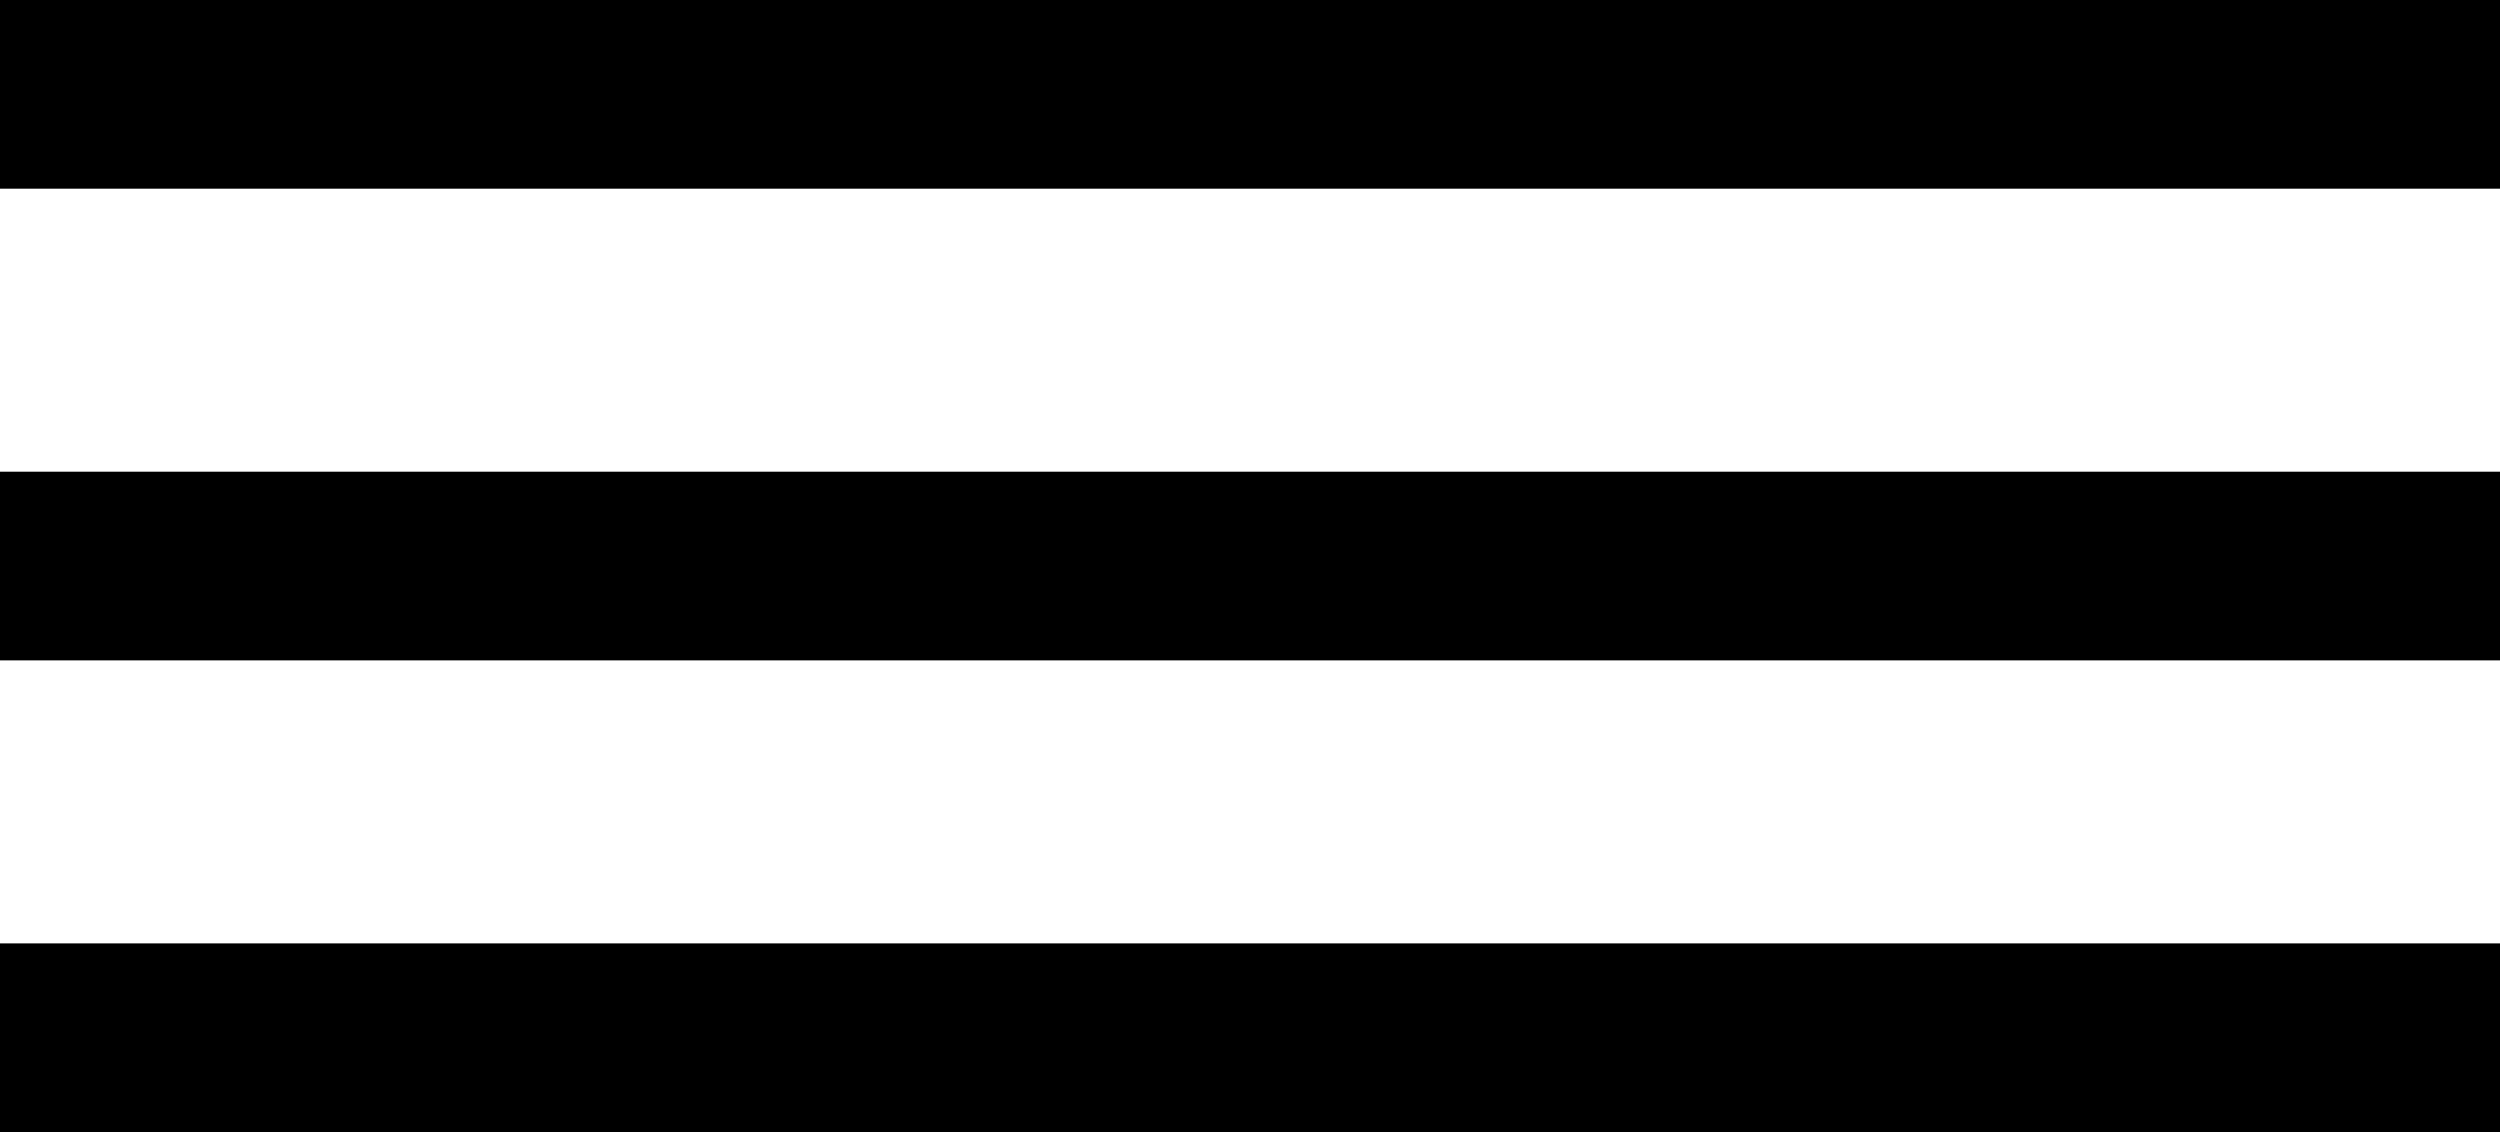
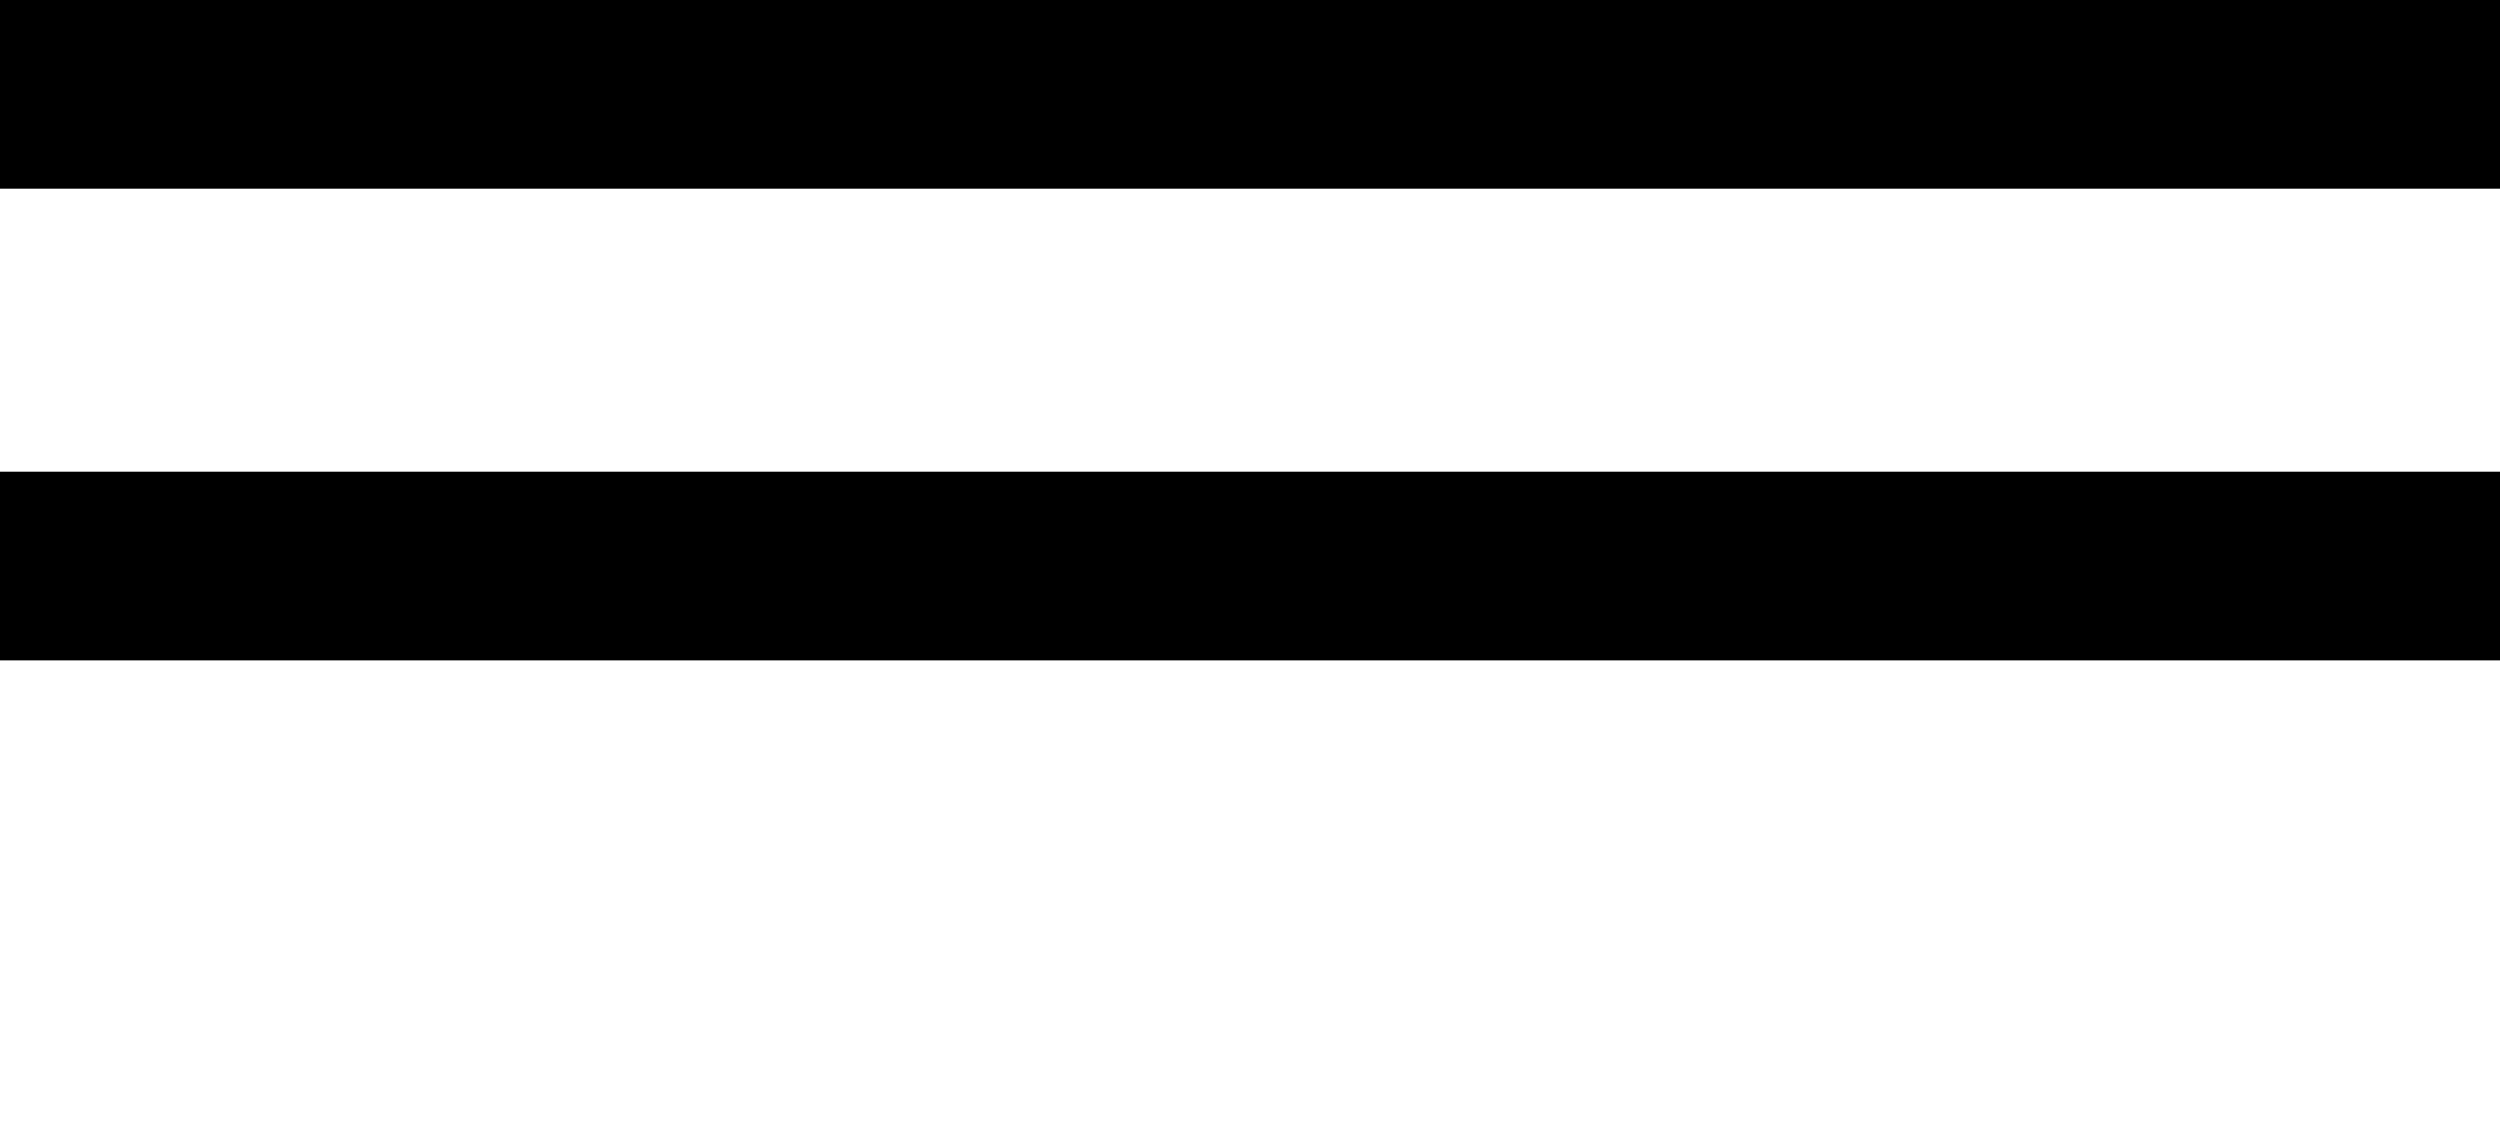
<svg xmlns="http://www.w3.org/2000/svg" width="265" height="120" viewBox="0 0 265 120" fill="none">
  <line y1="10" x2="265" y2="10" stroke="black" stroke-width="20" />
  <line y1="60" x2="265" y2="60" stroke="black" stroke-width="20" />
-   <line y1="110" x2="265" y2="110" stroke="black" stroke-width="20" />
</svg>